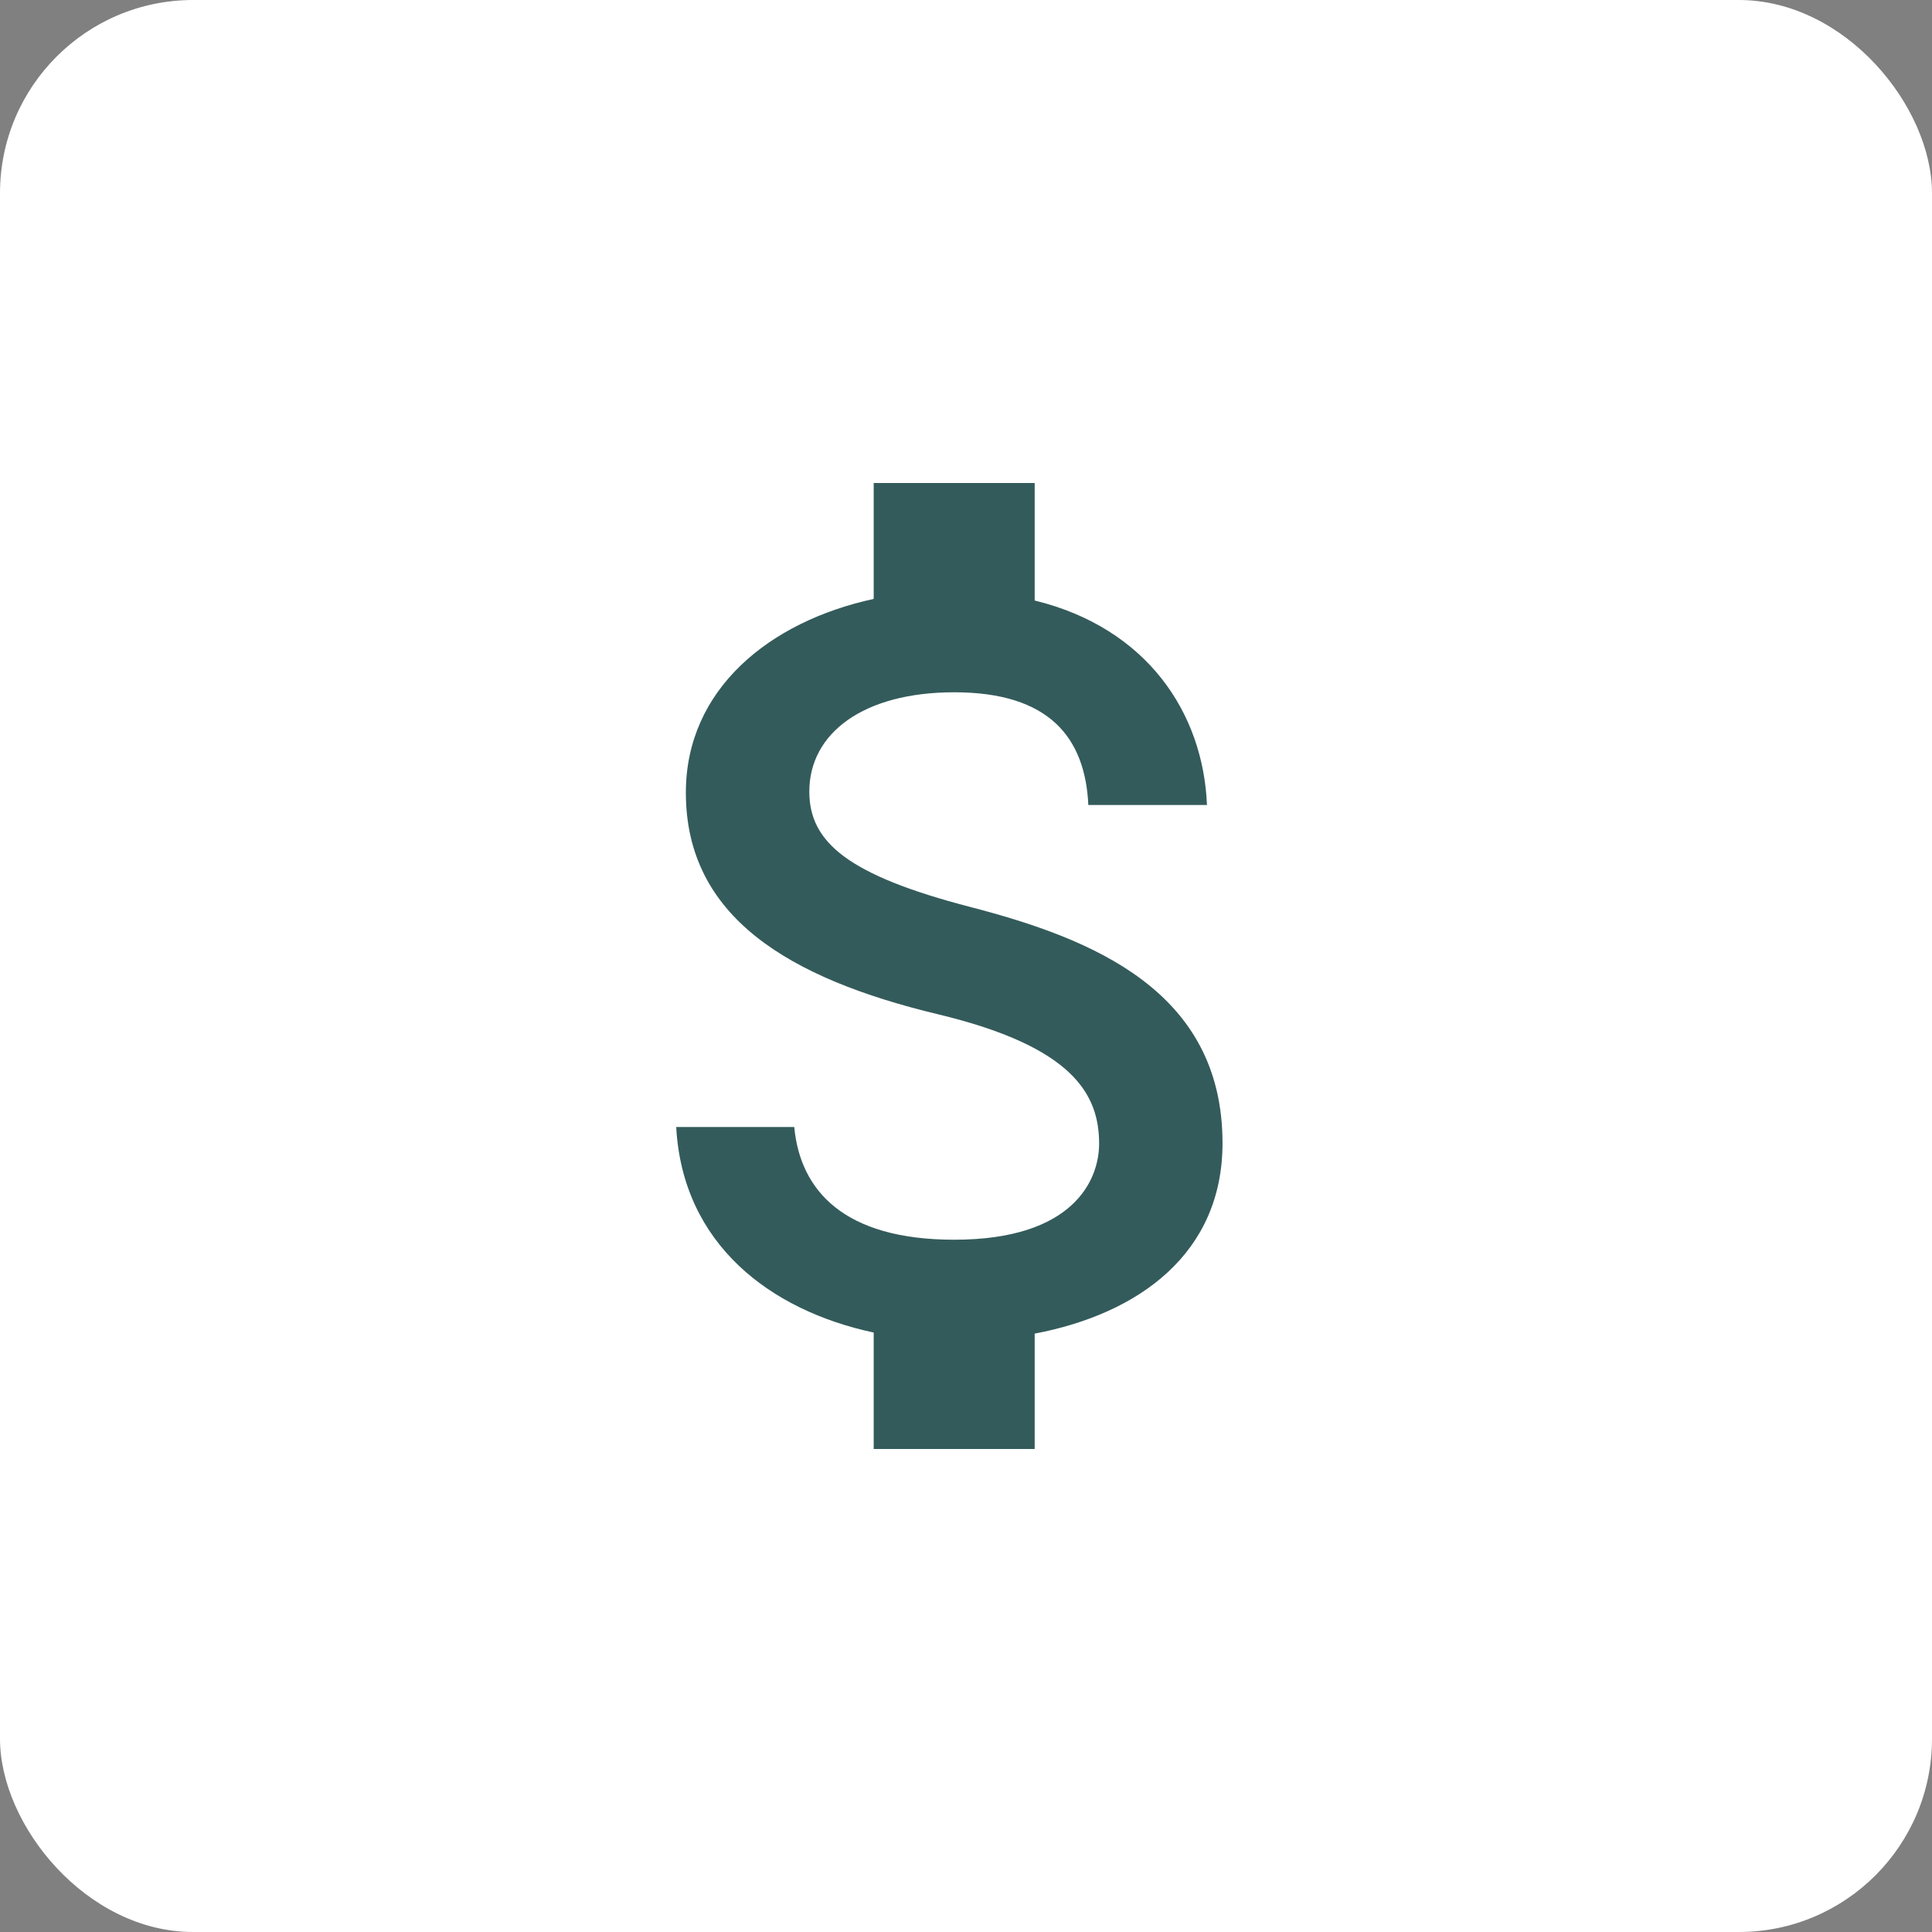
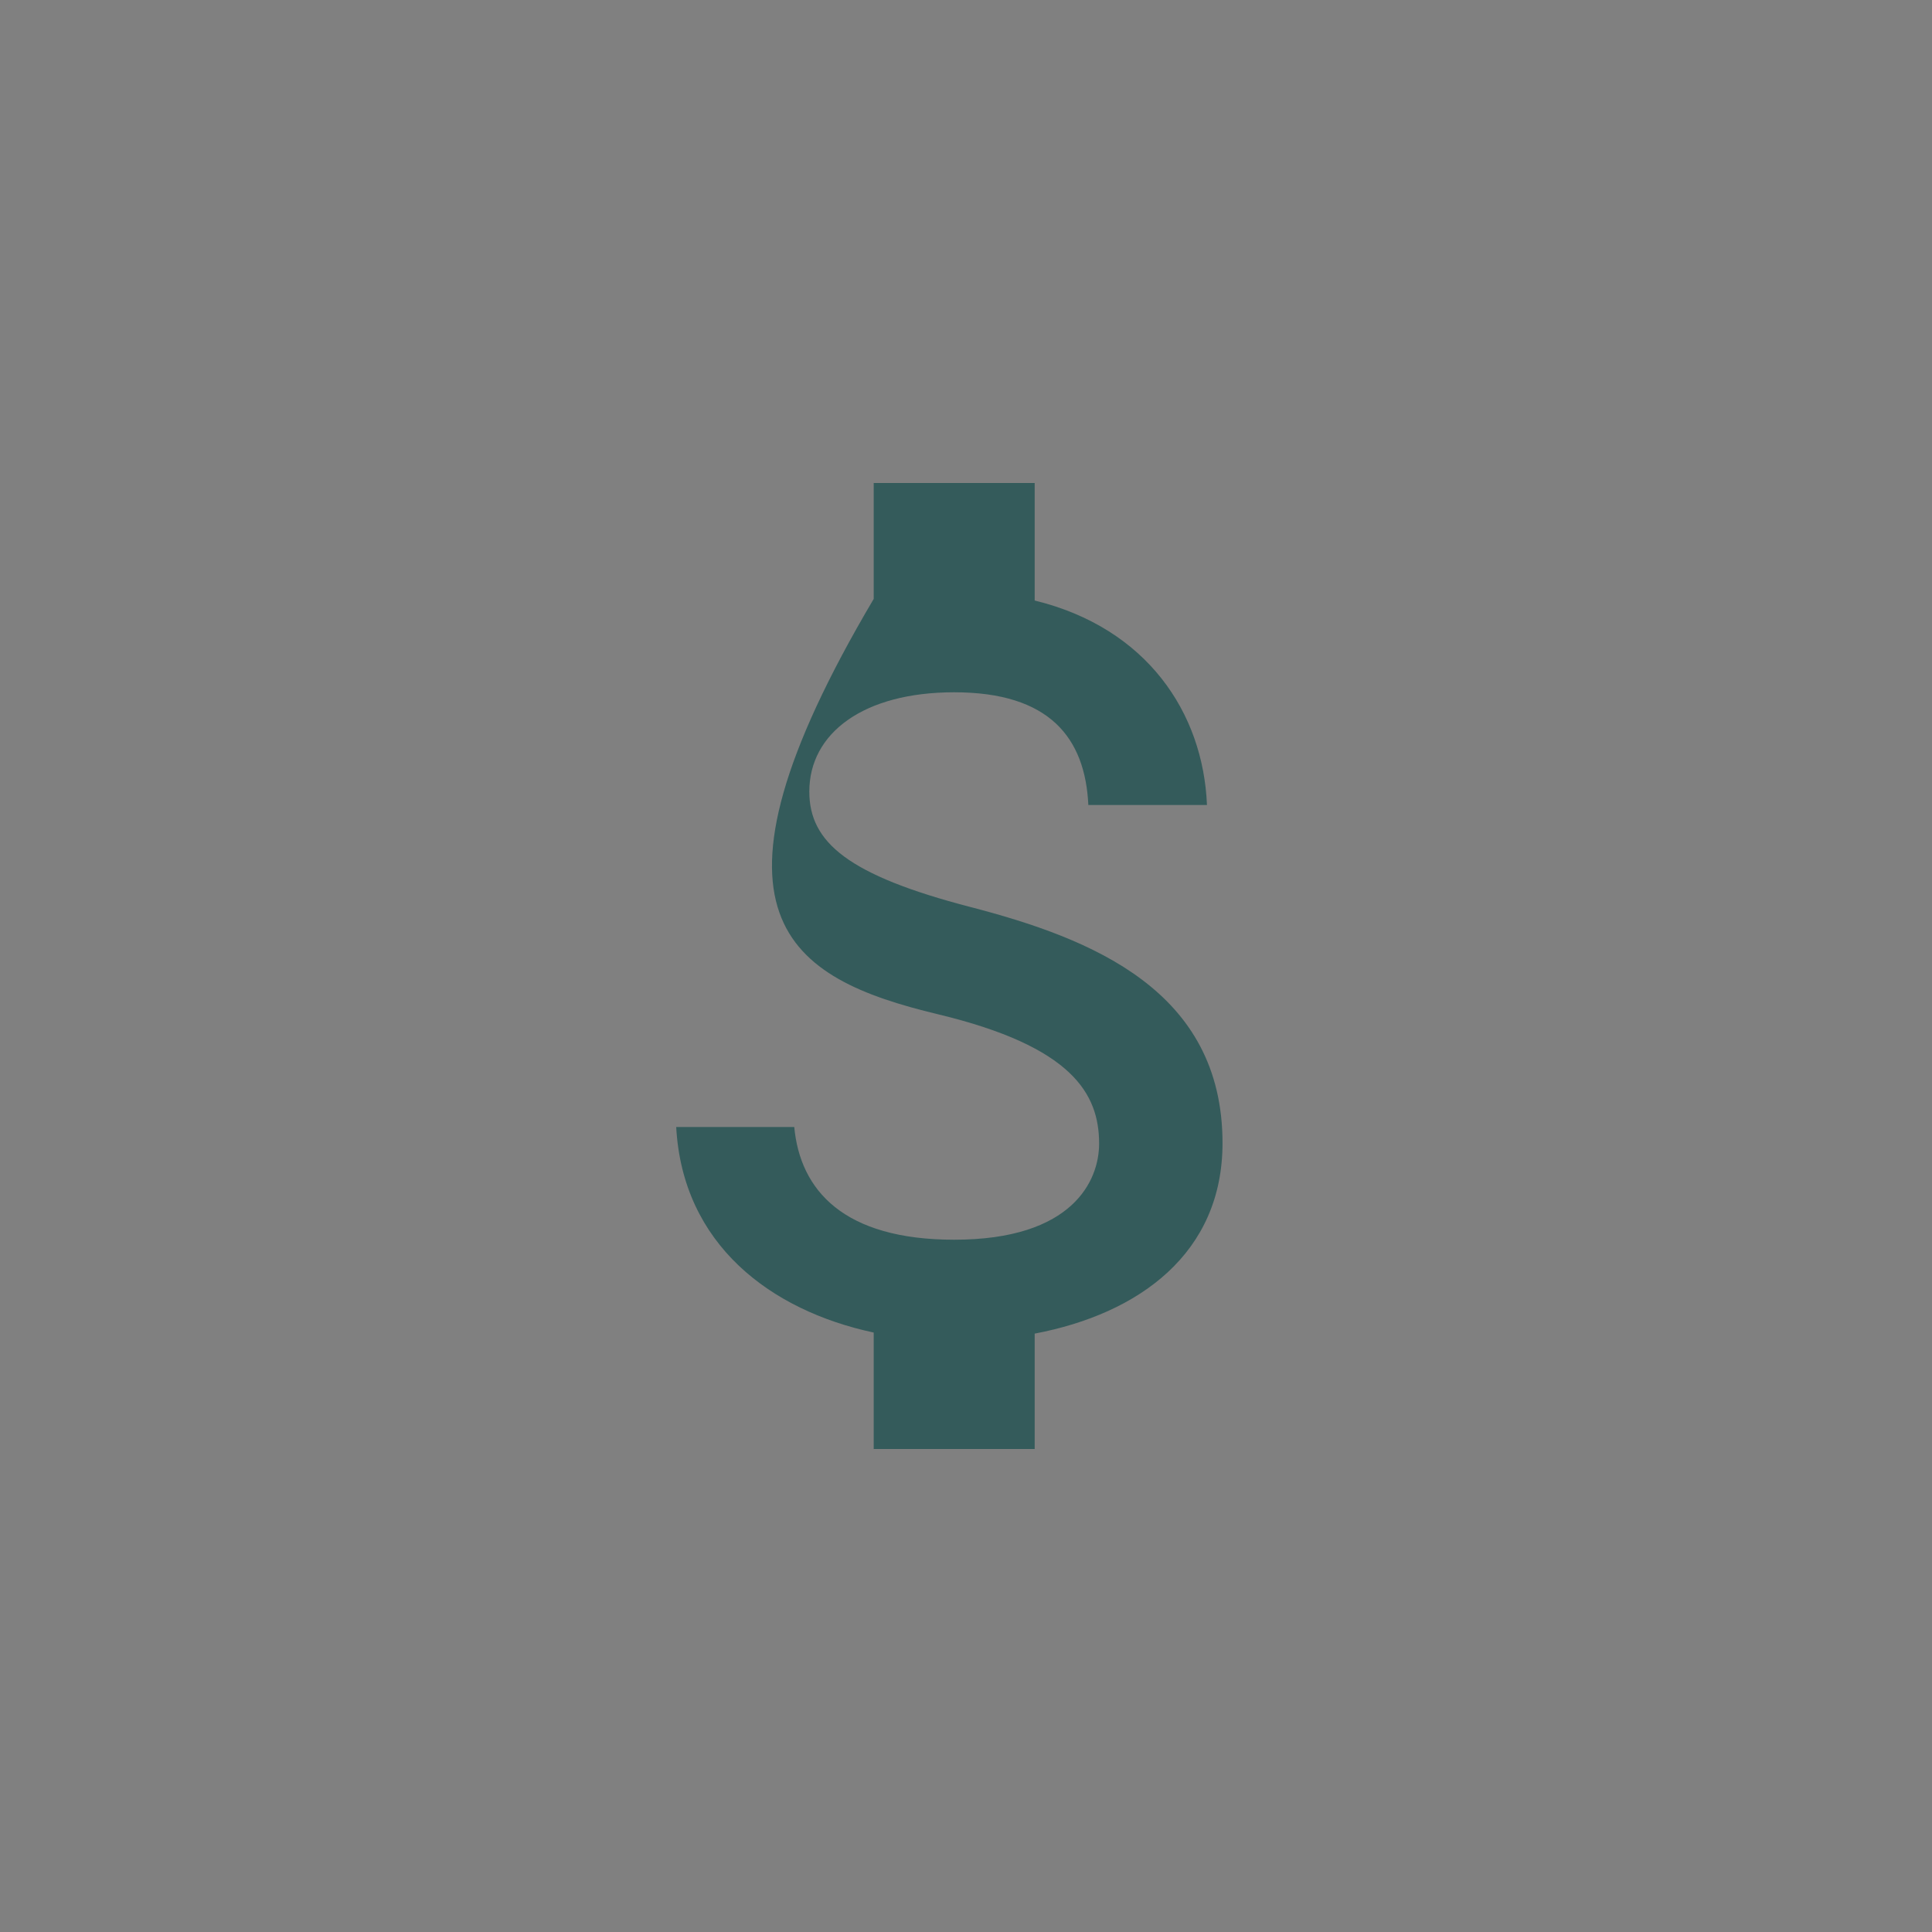
<svg xmlns="http://www.w3.org/2000/svg" width="40" height="40" viewBox="0 0 40 40" fill="none">
  <rect x="0" y="0" width="40" height="40" fill="#808080" stroke="none" />
-   <rect width="40" height="40" rx="4" fill="white" />
-   <path d="M20.089 18.778C17.567 18.122 16.756 17.444 16.756 16.389C16.756 15.178 17.878 14.333 19.756 14.333C21.733 14.333 22.467 15.278 22.533 16.667H24.989C24.911 14.756 23.744 13 21.422 12.433V10H18.089V12.4C15.933 12.867 14.2 14.267 14.2 16.411C14.2 18.978 16.322 20.256 19.422 21C22.2 21.667 22.756 22.644 22.756 23.678C22.756 24.444 22.211 25.667 19.756 25.667C17.467 25.667 16.567 24.644 16.444 23.333H14C14.133 25.767 15.956 27.133 18.089 27.589V30H21.422V27.611C23.589 27.2 25.311 25.944 25.311 23.667C25.311 20.511 22.611 19.433 20.089 18.778Z" fill="#345B5B" />
+   <path d="M20.089 18.778C17.567 18.122 16.756 17.444 16.756 16.389C16.756 15.178 17.878 14.333 19.756 14.333C21.733 14.333 22.467 15.278 22.533 16.667H24.989C24.911 14.756 23.744 13 21.422 12.433V10H18.089V12.4C14.2 18.978 16.322 20.256 19.422 21C22.2 21.667 22.756 22.644 22.756 23.678C22.756 24.444 22.211 25.667 19.756 25.667C17.467 25.667 16.567 24.644 16.444 23.333H14C14.133 25.767 15.956 27.133 18.089 27.589V30H21.422V27.611C23.589 27.2 25.311 25.944 25.311 23.667C25.311 20.511 22.611 19.433 20.089 18.778Z" fill="#345B5B" />
</svg>